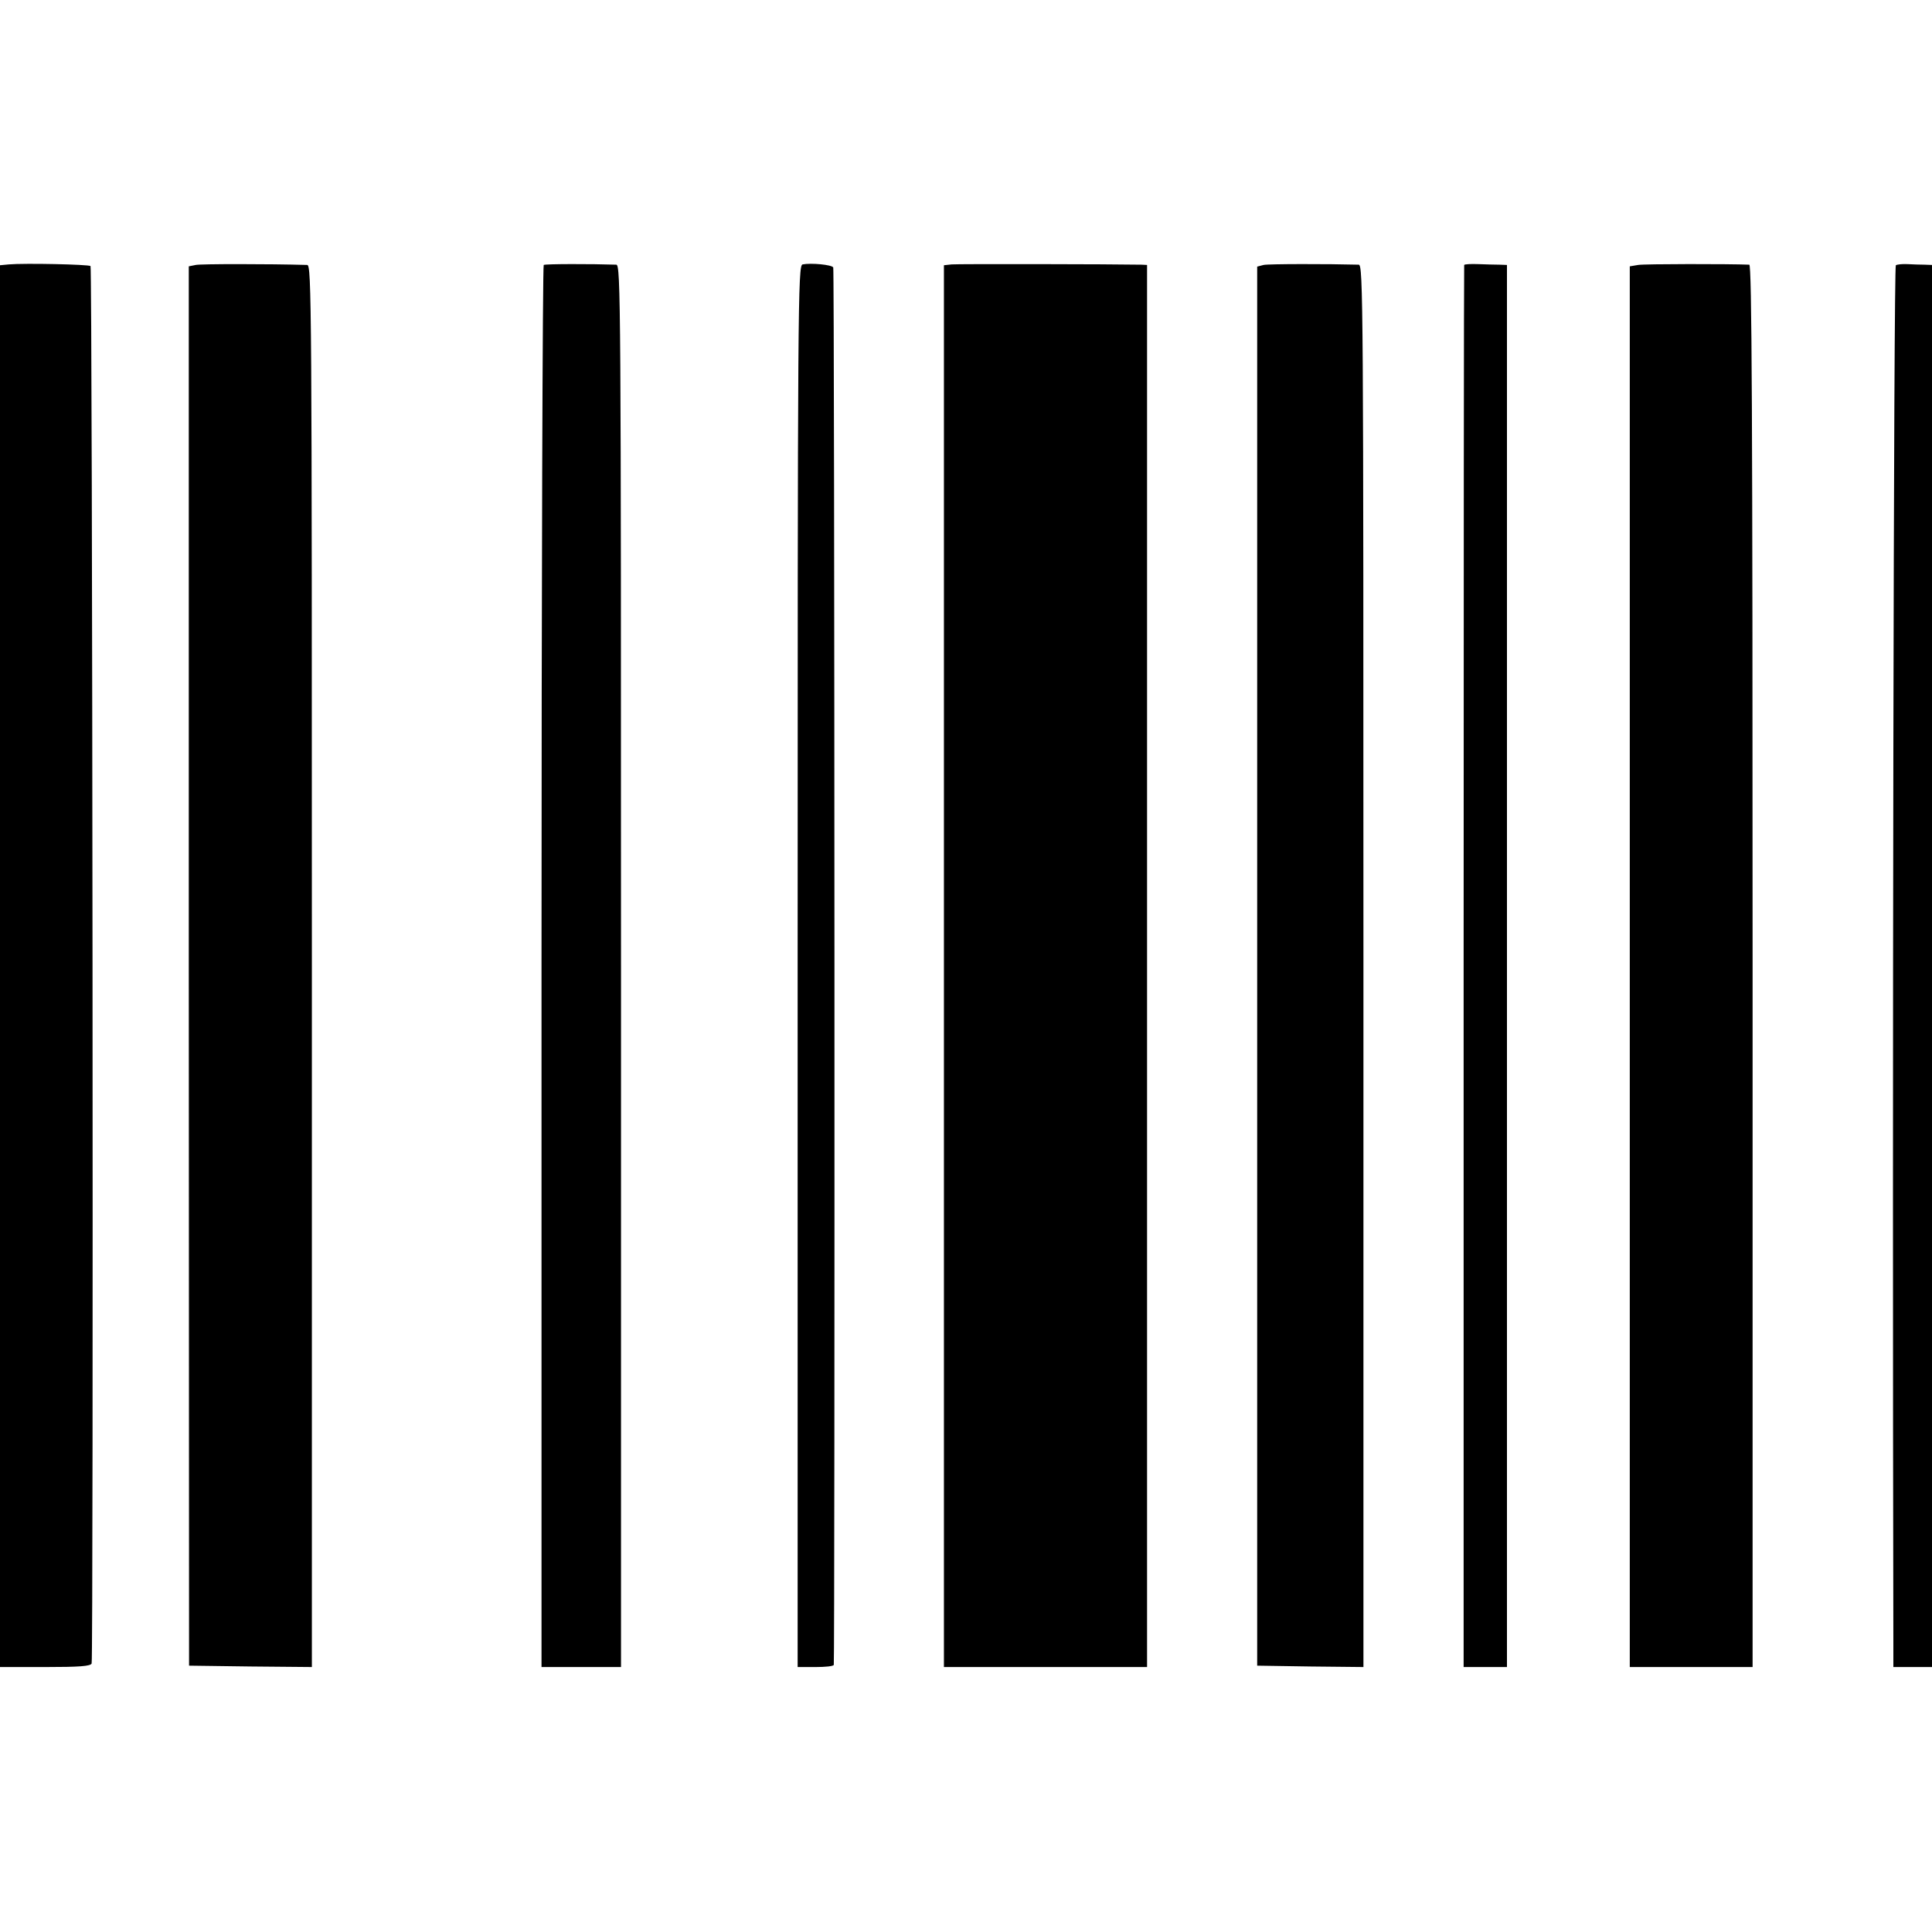
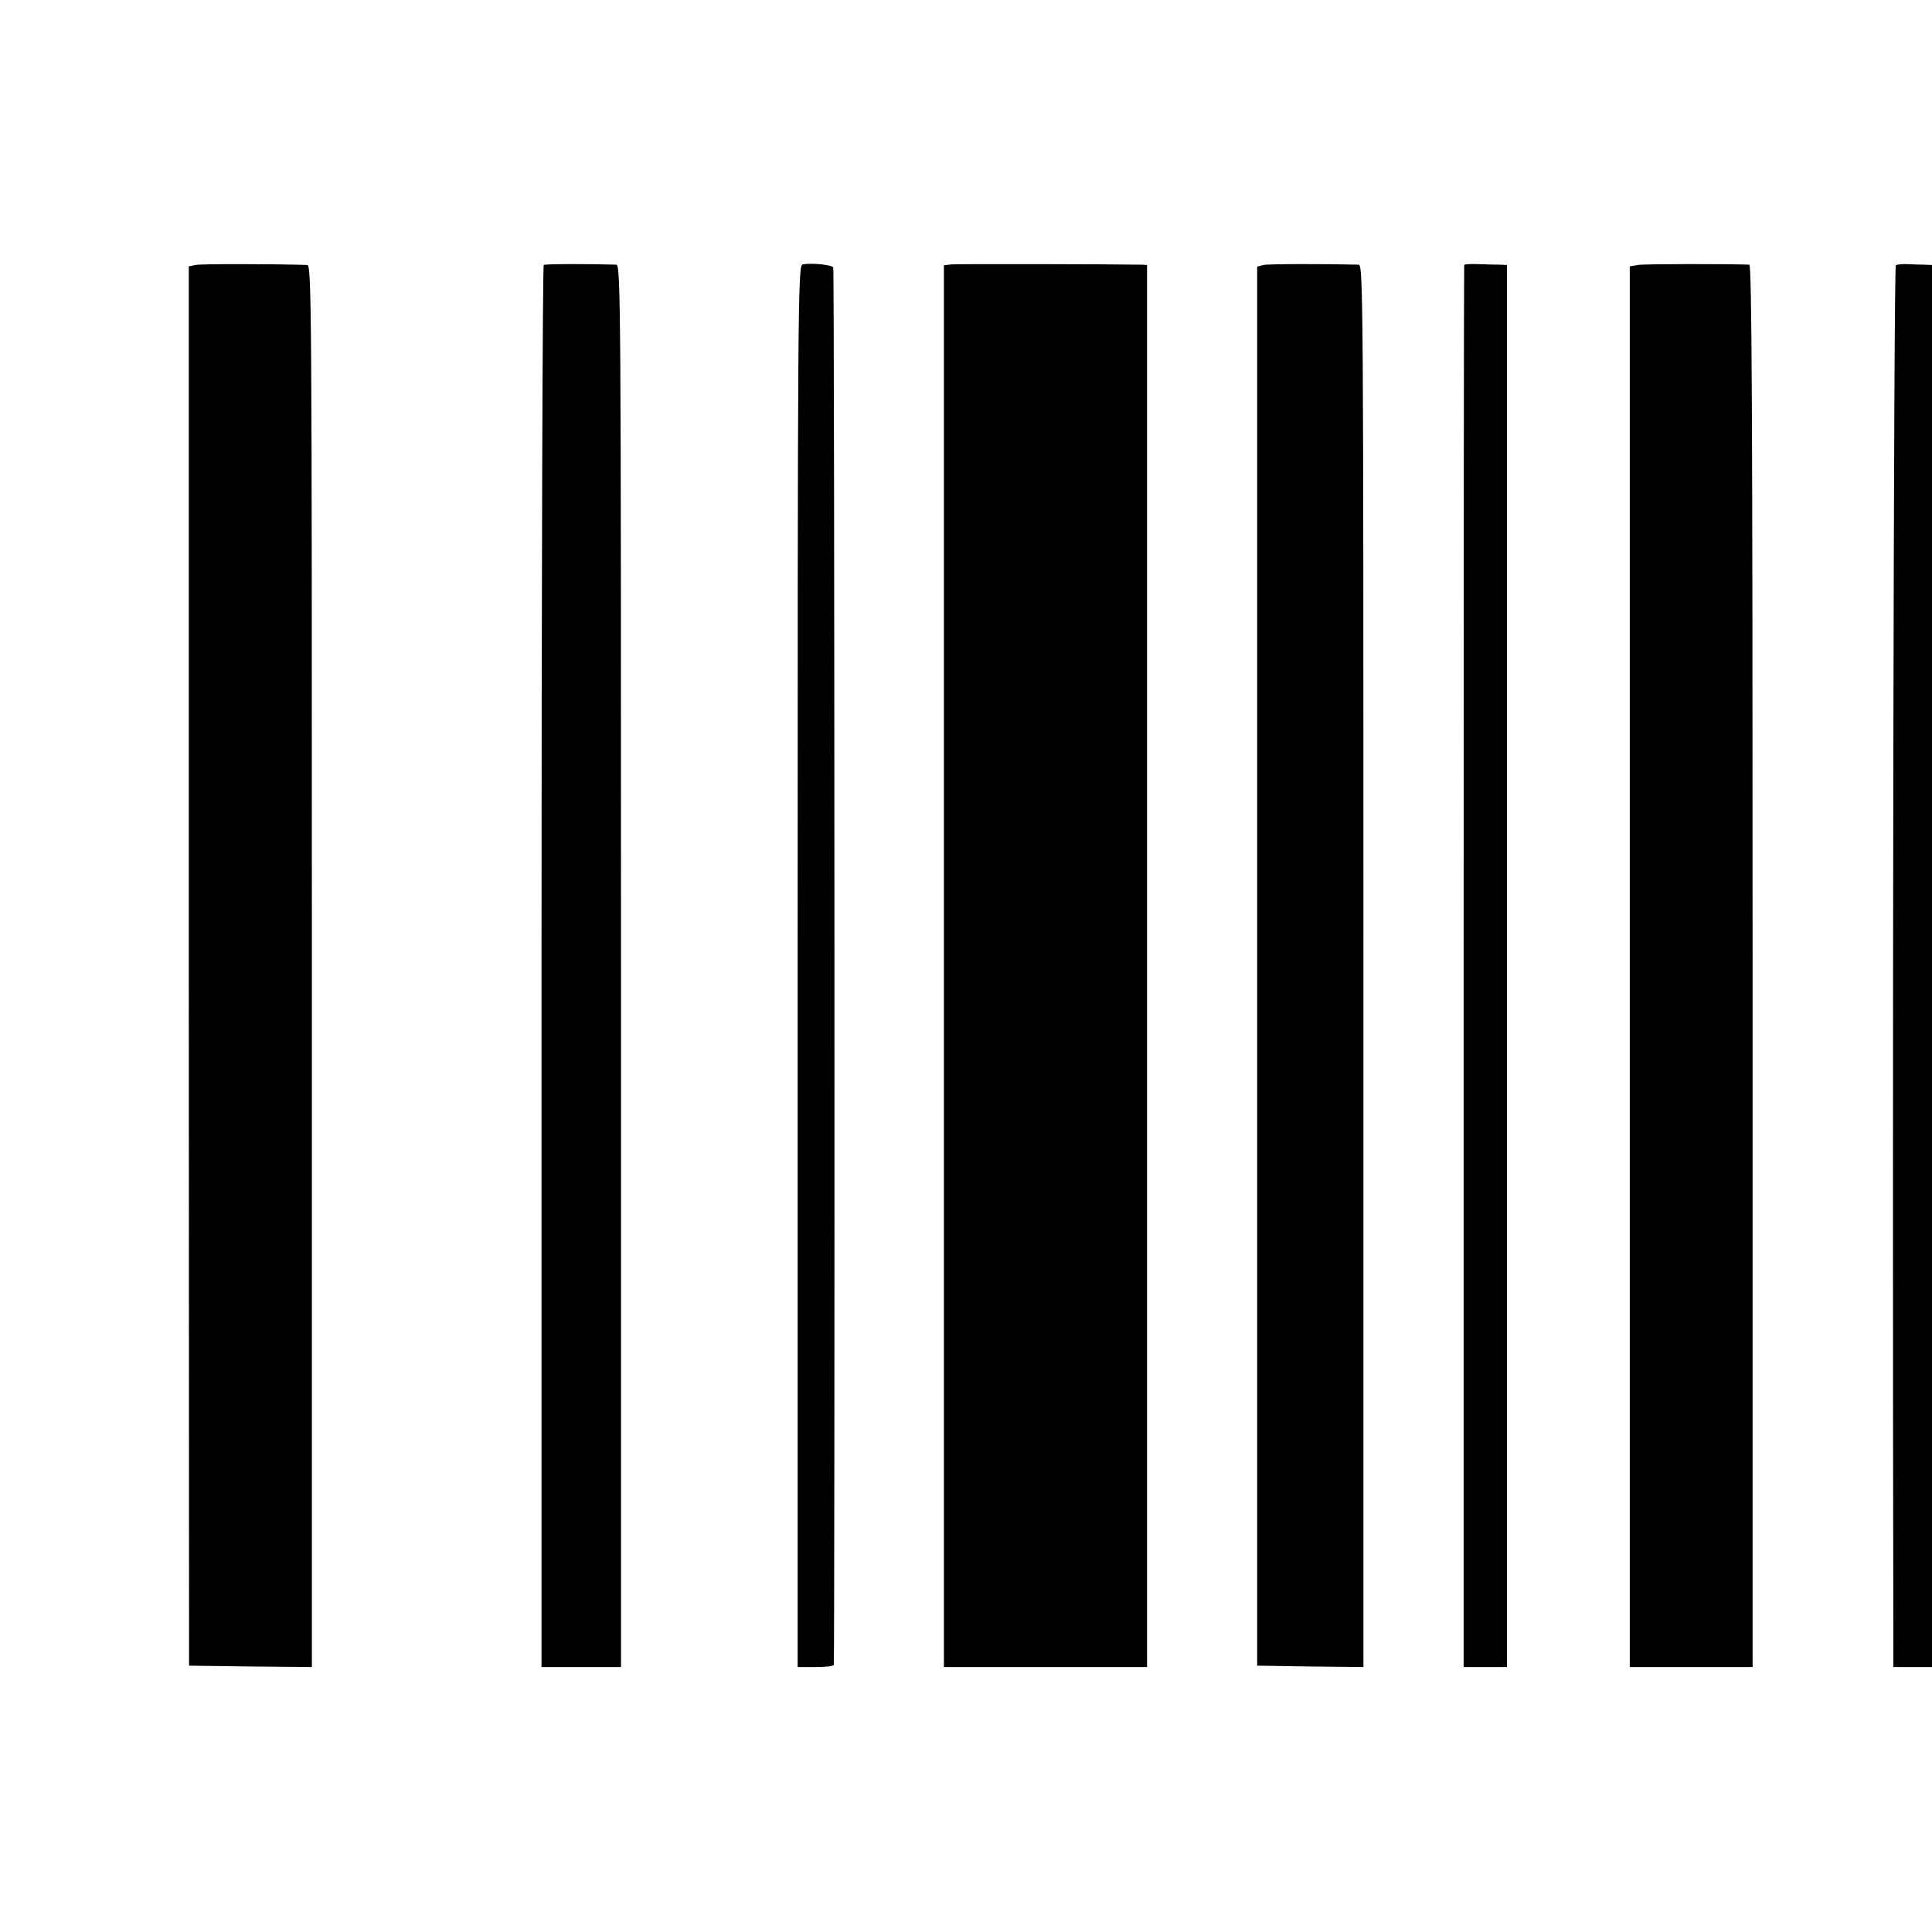
<svg xmlns="http://www.w3.org/2000/svg" version="1.0" width="700pt" height="700pt" viewBox="0 0 700 700" preserveAspectRatio="xMidYMid meet">
  <g transform="translate(0,700) scale(0.1,-0.1)" fill="#000000" stroke="none">
-     <path d="M32 6042 l-32 -3 0 -2540 0 -2539 164 0 c122 0 165 3 168 13 7 21 3 5056 -4 5063 -7 6 -239 11 -296 6z" />
    <path d="M709 6040 l-25 -5 0 -2535 1 -2535 223 -3 222 -2 0 2540 c0 2412 -1 2540 -17 2540 -142 4 -385 4 -404 0z" />
    <path d="M1970 6040 c-4 -3 -8 -1147 -8 -2542 l0 -2538 144 0 144 0 0 2540 c0 2412 -1 2540 -17 2541 -90 3 -257 3 -263 -1z" />
    <path d="M2908 6042 c-17 -3 -18 -132 -18 -2543 l0 -2539 65 0 c36 0 65 3 66 8 4 36 3 5056 -2 5063 -5 10 -81 17 -111 11z" />
    <path d="M3448 6042 l-28 -3 0 -2540 0 -2539 368 0 368 0 0 2540 0 2540 -20 1 c-103 2 -667 3 -688 1z" />
    <path d="M4578 6040 l-23 -6 0 -2534 0 -2535 193 -3 192 -2 0 2540 c0 2412 -1 2540 -17 2541 -111 3 -327 3 -345 -1z" />
    <path d="M5305 6040 c-1 -3 -2 -1147 -2 -2542 l0 -2538 79 0 78 0 0 2540 0 2540 -27 1 c-16 0 -50 1 -76 2 -27 1 -50 0 -52 -3z" />
    <path d="M5935 6040 l-30 -5 0 -2538 0 -2537 223 0 222 0 0 2540 c0 2025 -3 2540 -12 2541 -71 3 -380 3 -403 -1z" />
    <path d="M6869 6039 c-8 -4 -13 -3027 -9 -4991 l0 -88 70 0 70 0 0 2540 0 2540 -27 1 c-16 0 -43 1 -61 2 -19 1 -38 -1 -43 -4z" />
  </g>
</svg>